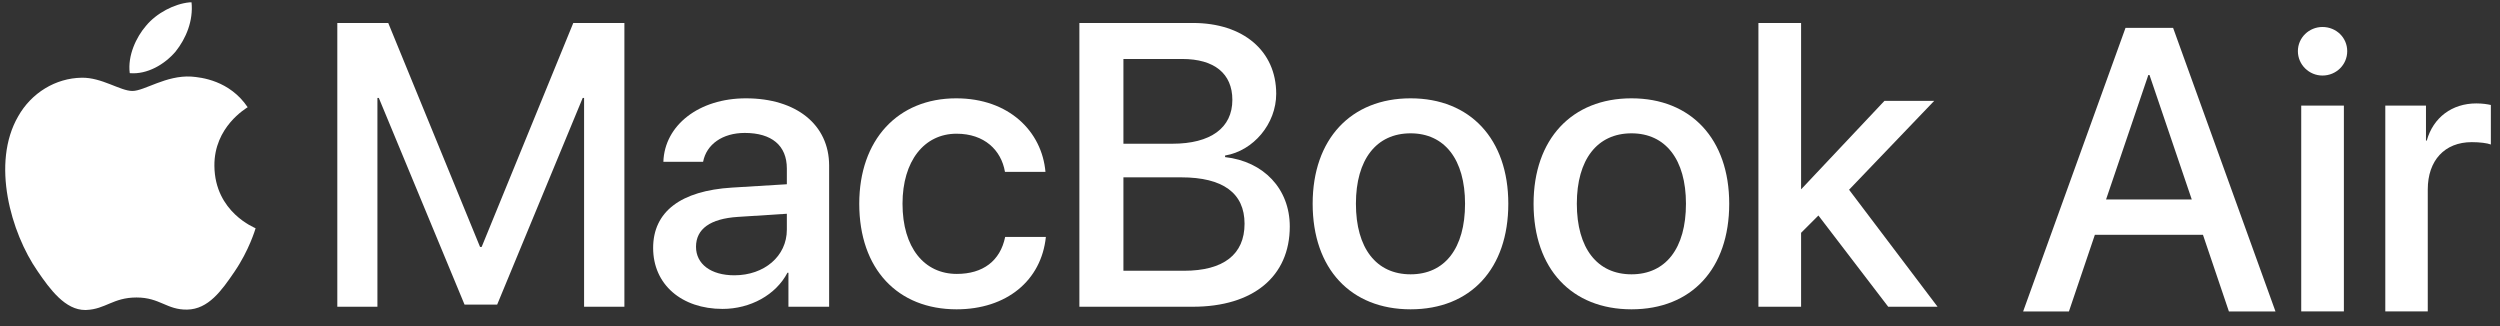
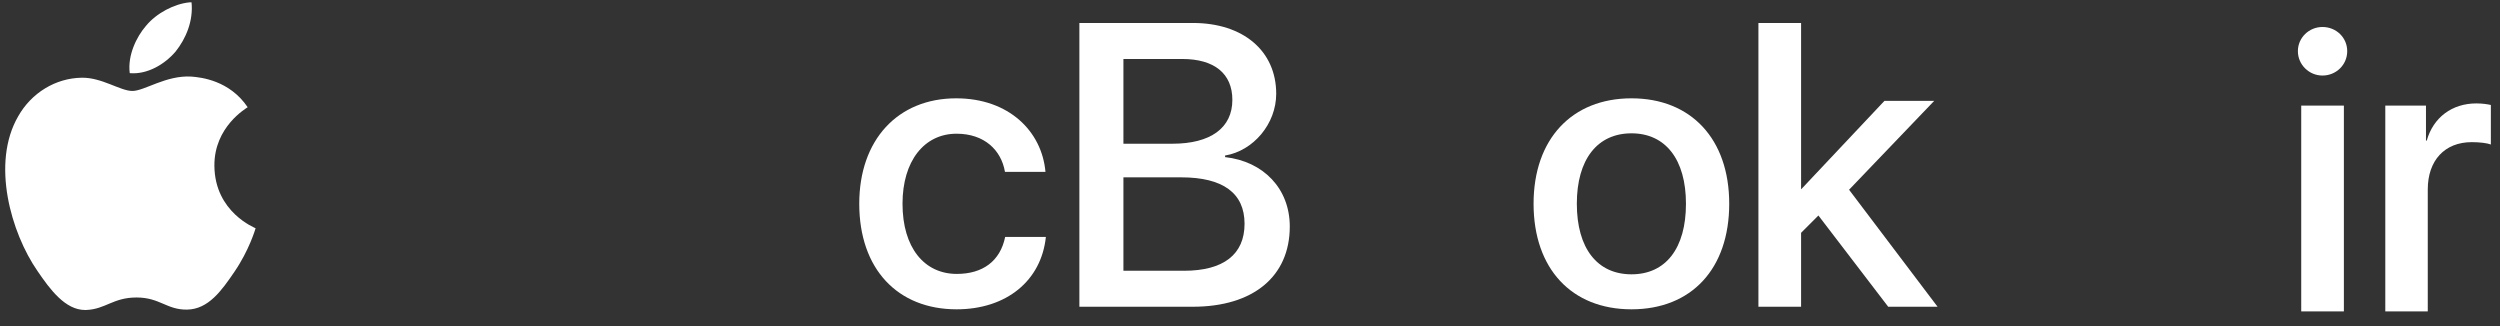
<svg xmlns="http://www.w3.org/2000/svg" width="161" height="21" viewBox="0 0 161 21" fill="none">
  <rect x="0" y="0" width="161" height="21" fill="#333333" stroke="none" />
-   <path d="M135.631 12.844H141.149L138.428 4.831H138.352L135.631 12.844V12.844ZM141.871 15.122H134.909L133.238 20.059H130.289L136.884 1.793H139.947L146.542 20.059H143.542L141.871 15.122V15.122Z" fill="white" />
  <path d="M148.199 6.802H150.946V20.054H148.199V6.802ZM147.984 3.295C147.984 2.422 148.706 1.738 149.566 1.738C150.453 1.738 151.161 2.422 151.161 3.295C151.161 4.168 150.453 4.865 149.566 4.865C148.706 4.865 147.984 4.168 147.984 3.295Z" fill="white" />
  <path d="M153.613 6.8H156.233V9.053H156.284C156.702 7.559 157.917 6.66 159.474 6.66C159.867 6.66 160.196 6.711 160.411 6.761V9.306C160.183 9.217 159.702 9.154 159.183 9.154C157.436 9.154 156.348 10.331 156.348 12.204V20.052H153.613V6.8Z" fill="white" />
-   <path d="M40.211 19.754H37.615V6.305H37.527L32.018 19.615H29.916L24.395 6.305H24.306V19.754H21.723V1.48H25.003L30.916 15.904H31.018L36.919 1.48H40.211V19.754Z" fill="white" />
-   <path d="M50.673 14.791V13.766L47.52 13.968C45.747 14.082 44.823 14.741 44.823 15.893C44.823 17.007 45.785 17.729 47.292 17.729C49.217 17.729 50.673 16.501 50.673 14.791V14.791ZM42.062 15.969C42.062 13.626 43.848 12.284 47.14 12.081L50.673 11.866V10.853C50.673 9.371 49.698 8.561 47.963 8.561C46.532 8.561 45.494 9.295 45.279 10.422H42.721C42.797 8.054 45.026 6.332 48.039 6.332C51.281 6.332 53.396 8.029 53.396 10.663V19.755H50.775V17.564H50.712C49.964 18.995 48.318 19.894 46.532 19.894C43.898 19.894 42.062 18.324 42.062 15.969V15.969Z" fill="white" />
  <path d="M64.72 11.068C64.479 9.663 63.39 8.611 61.604 8.611C59.515 8.611 58.122 10.372 58.122 13.12C58.122 15.956 59.528 17.64 61.617 17.64C63.301 17.64 64.416 16.805 64.732 15.26H67.354C67.062 18.071 64.821 19.92 61.604 19.92C57.818 19.92 55.336 17.337 55.336 13.12C55.336 9.004 57.818 6.332 61.579 6.332C64.986 6.332 67.1 8.472 67.328 11.068H64.72V11.068Z" fill="white" />
  <path d="M76.249 17.437C78.794 17.437 80.149 16.386 80.149 14.41C80.149 12.434 78.756 11.421 76.072 11.421H72.348V17.437H76.249V17.437ZM72.348 9.256H75.502C77.958 9.256 79.364 8.243 79.364 6.432C79.364 4.735 78.199 3.798 76.135 3.798H72.348V9.256ZM69.512 19.754V1.48H76.831C80.061 1.48 82.188 3.279 82.188 6.039C82.188 7.977 80.719 9.712 78.895 10.016V10.117C81.378 10.396 83.062 12.156 83.062 14.587C83.062 17.804 80.706 19.754 76.819 19.754H69.512Z" fill="white" />
-   <path d="M94.349 13.12C94.349 10.27 93.032 8.586 90.842 8.586C88.638 8.586 87.321 10.27 87.321 13.12C87.321 15.994 88.638 17.666 90.842 17.666C93.045 17.666 94.349 15.994 94.349 13.12ZM84.535 13.12C84.535 8.953 87.004 6.332 90.842 6.332C94.679 6.332 97.135 8.953 97.135 13.12C97.135 17.311 94.704 19.92 90.842 19.92C86.992 19.92 84.535 17.311 84.535 13.12Z" fill="white" />
-   <path d="M108.576 13.12C108.576 10.27 107.259 8.586 105.068 8.586C102.865 8.586 101.548 10.27 101.548 13.12C101.548 15.994 102.865 17.666 105.068 17.666C107.272 17.666 108.576 15.994 108.576 13.12ZM98.762 13.12C98.762 8.953 101.231 6.332 105.068 6.332C108.905 6.332 111.362 8.953 111.362 13.12C111.362 17.311 108.93 19.92 105.068 19.92C101.218 19.92 98.762 17.311 98.762 13.12Z" fill="white" />
+   <path d="M108.576 13.12C108.576 10.27 107.259 8.586 105.068 8.586C102.865 8.586 101.548 10.27 101.548 13.12C101.548 15.994 102.865 17.666 105.068 17.666C107.272 17.666 108.576 15.994 108.576 13.12ZM98.762 13.12C98.762 8.953 101.231 6.332 105.068 6.332C108.905 6.332 111.362 8.953 111.362 13.12C111.362 17.311 108.93 19.92 105.068 19.92C101.218 19.92 98.762 17.311 98.762 13.12" fill="white" />
  <path d="M121.359 6.495H124.563L119.08 12.219L124.779 19.754H121.6L117.105 13.878L115.99 14.993V19.754H113.242V1.48H115.99V12.181H116.003L121.359 6.495Z" fill="white" />
  <path d="M11.309 3.319C11.991 2.466 12.454 1.322 12.335 0.152H12.203C11.228 0.246 10.082 0.84 9.406 1.659C8.771 2.391 8.209 3.587 8.356 4.711C9.479 4.809 10.601 4.15 11.309 3.319Z" fill="white" />
  <path d="M12.322 4.932C10.691 4.835 9.304 5.858 8.525 5.858C7.745 5.858 6.552 4.981 5.262 5.005C3.582 5.03 2.024 5.979 1.172 7.489C-0.581 10.511 0.709 14.992 2.414 17.453C3.229 18.651 4.208 19.969 5.492 19.964C5.513 19.963 5.533 19.963 5.554 19.962C6.796 19.914 7.283 19.158 8.792 19.158C10.301 19.158 10.74 19.962 12.054 19.938C13.418 19.914 14.27 18.72 15.098 17.502C16.047 16.114 16.436 14.774 16.461 14.7C16.436 14.676 13.832 13.677 13.807 10.681C13.783 8.172 15.852 6.979 15.95 6.905C14.781 5.176 12.955 4.981 12.322 4.932V4.932Z" fill="white" />
</svg>